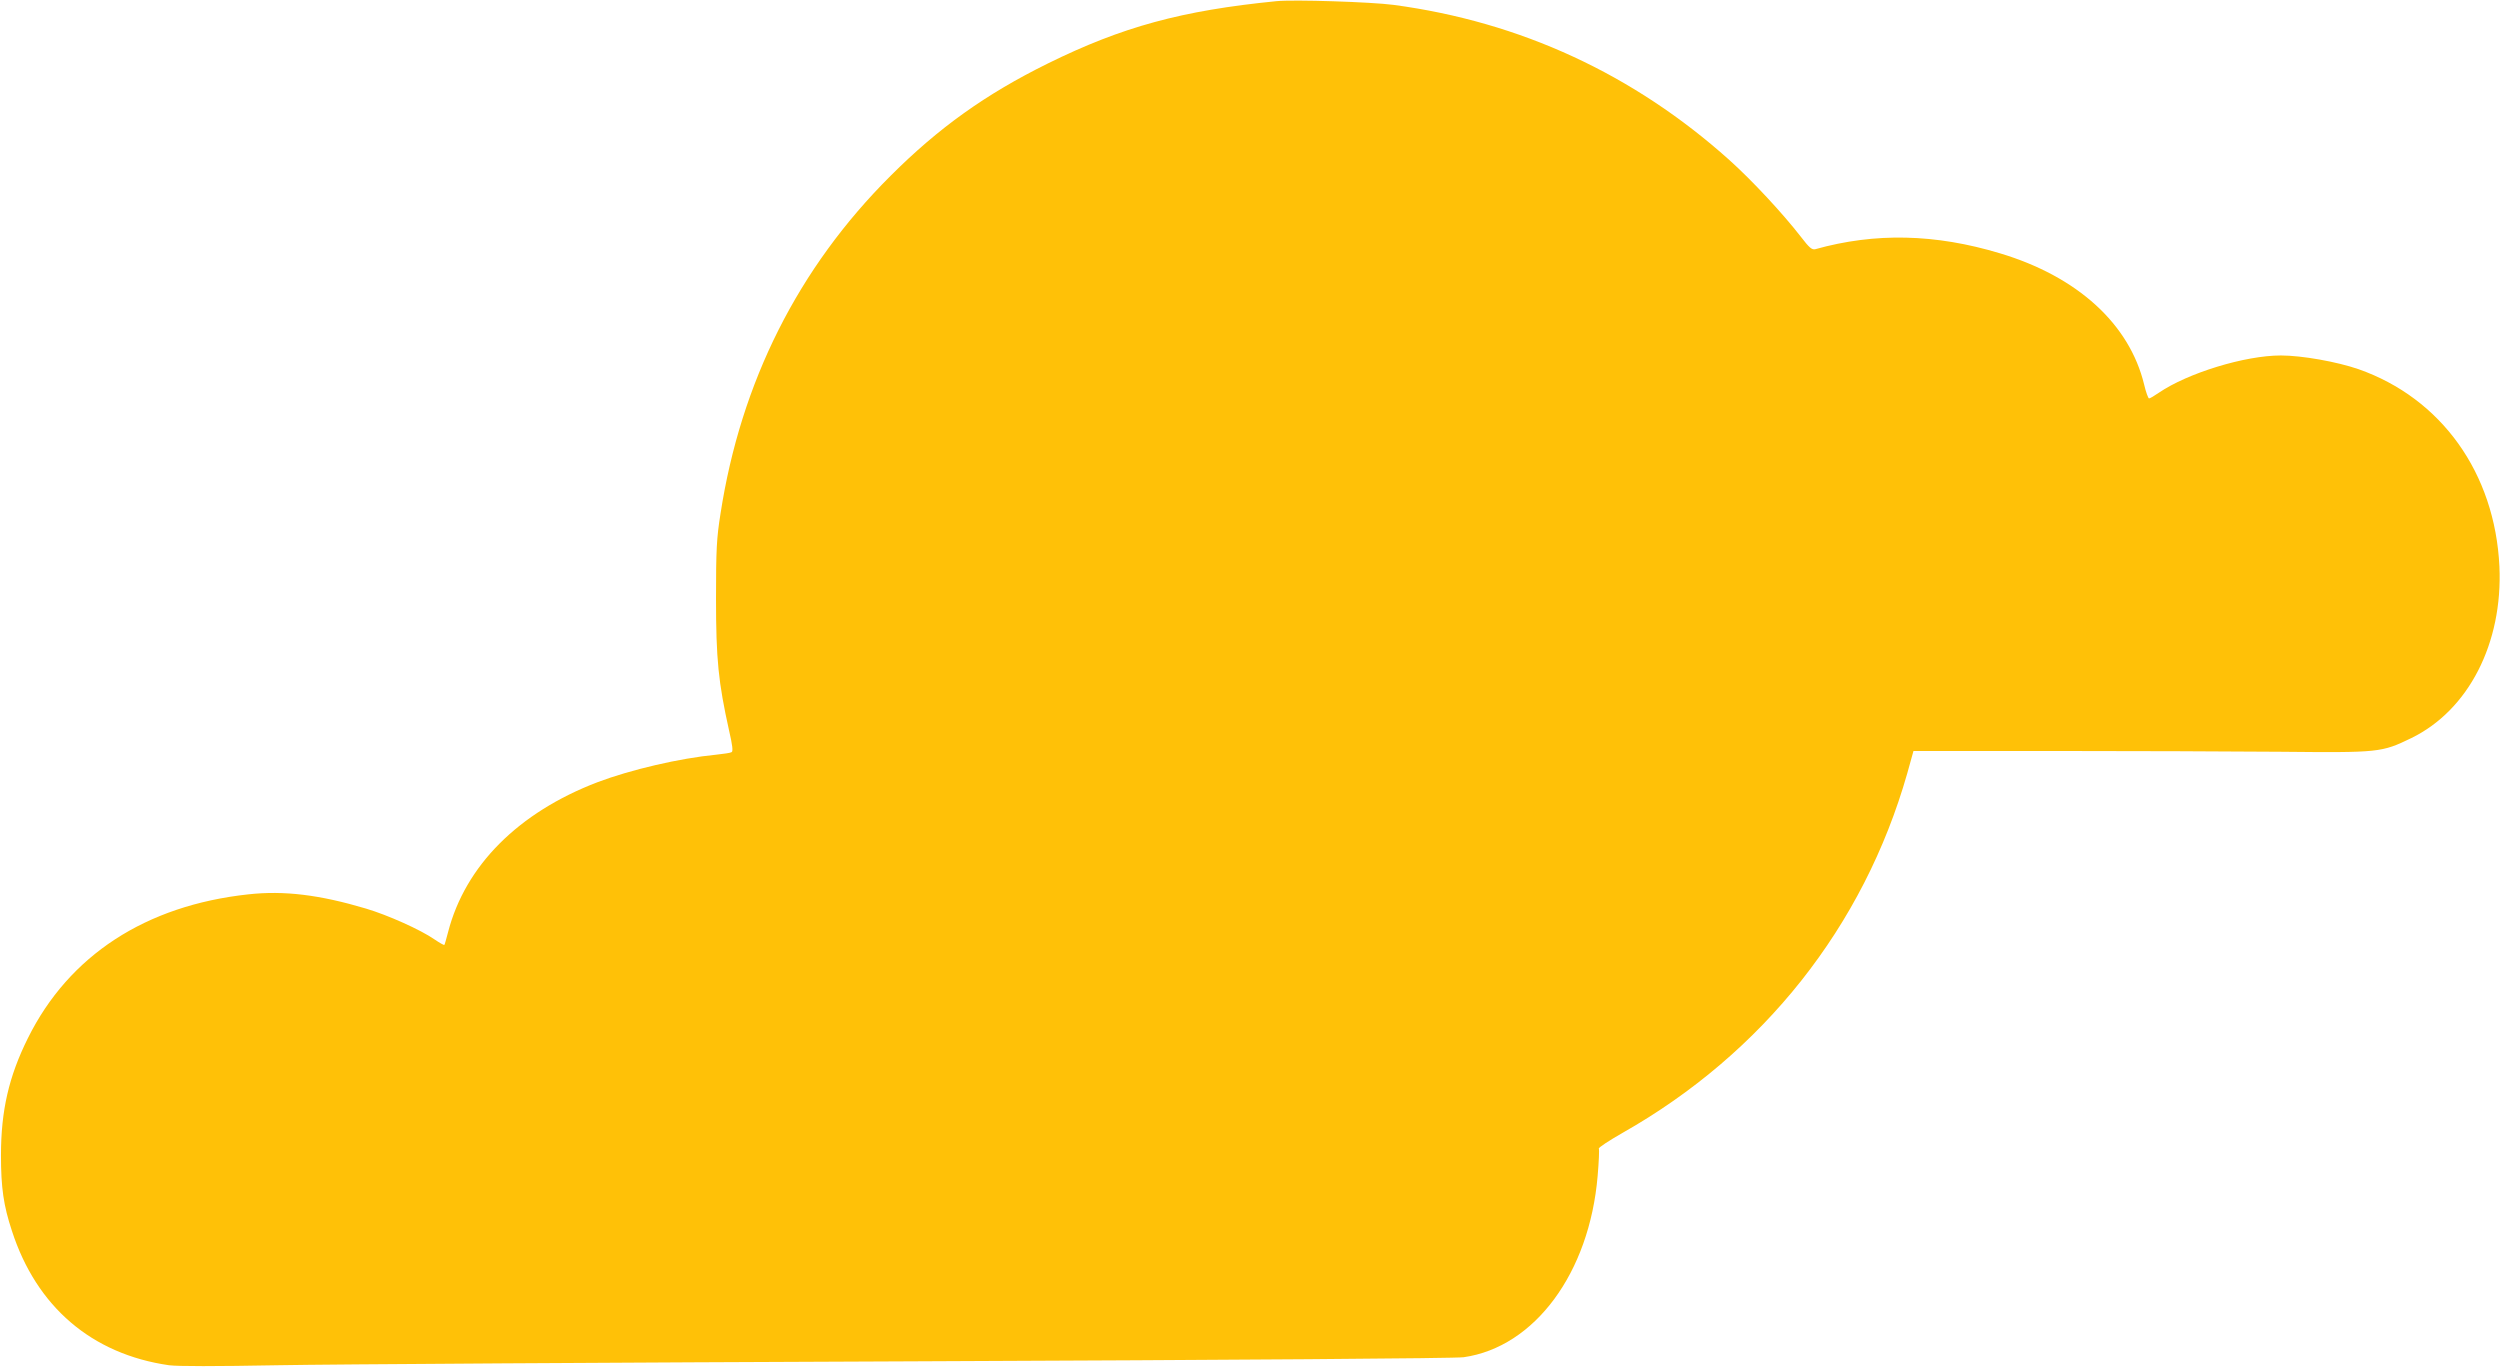
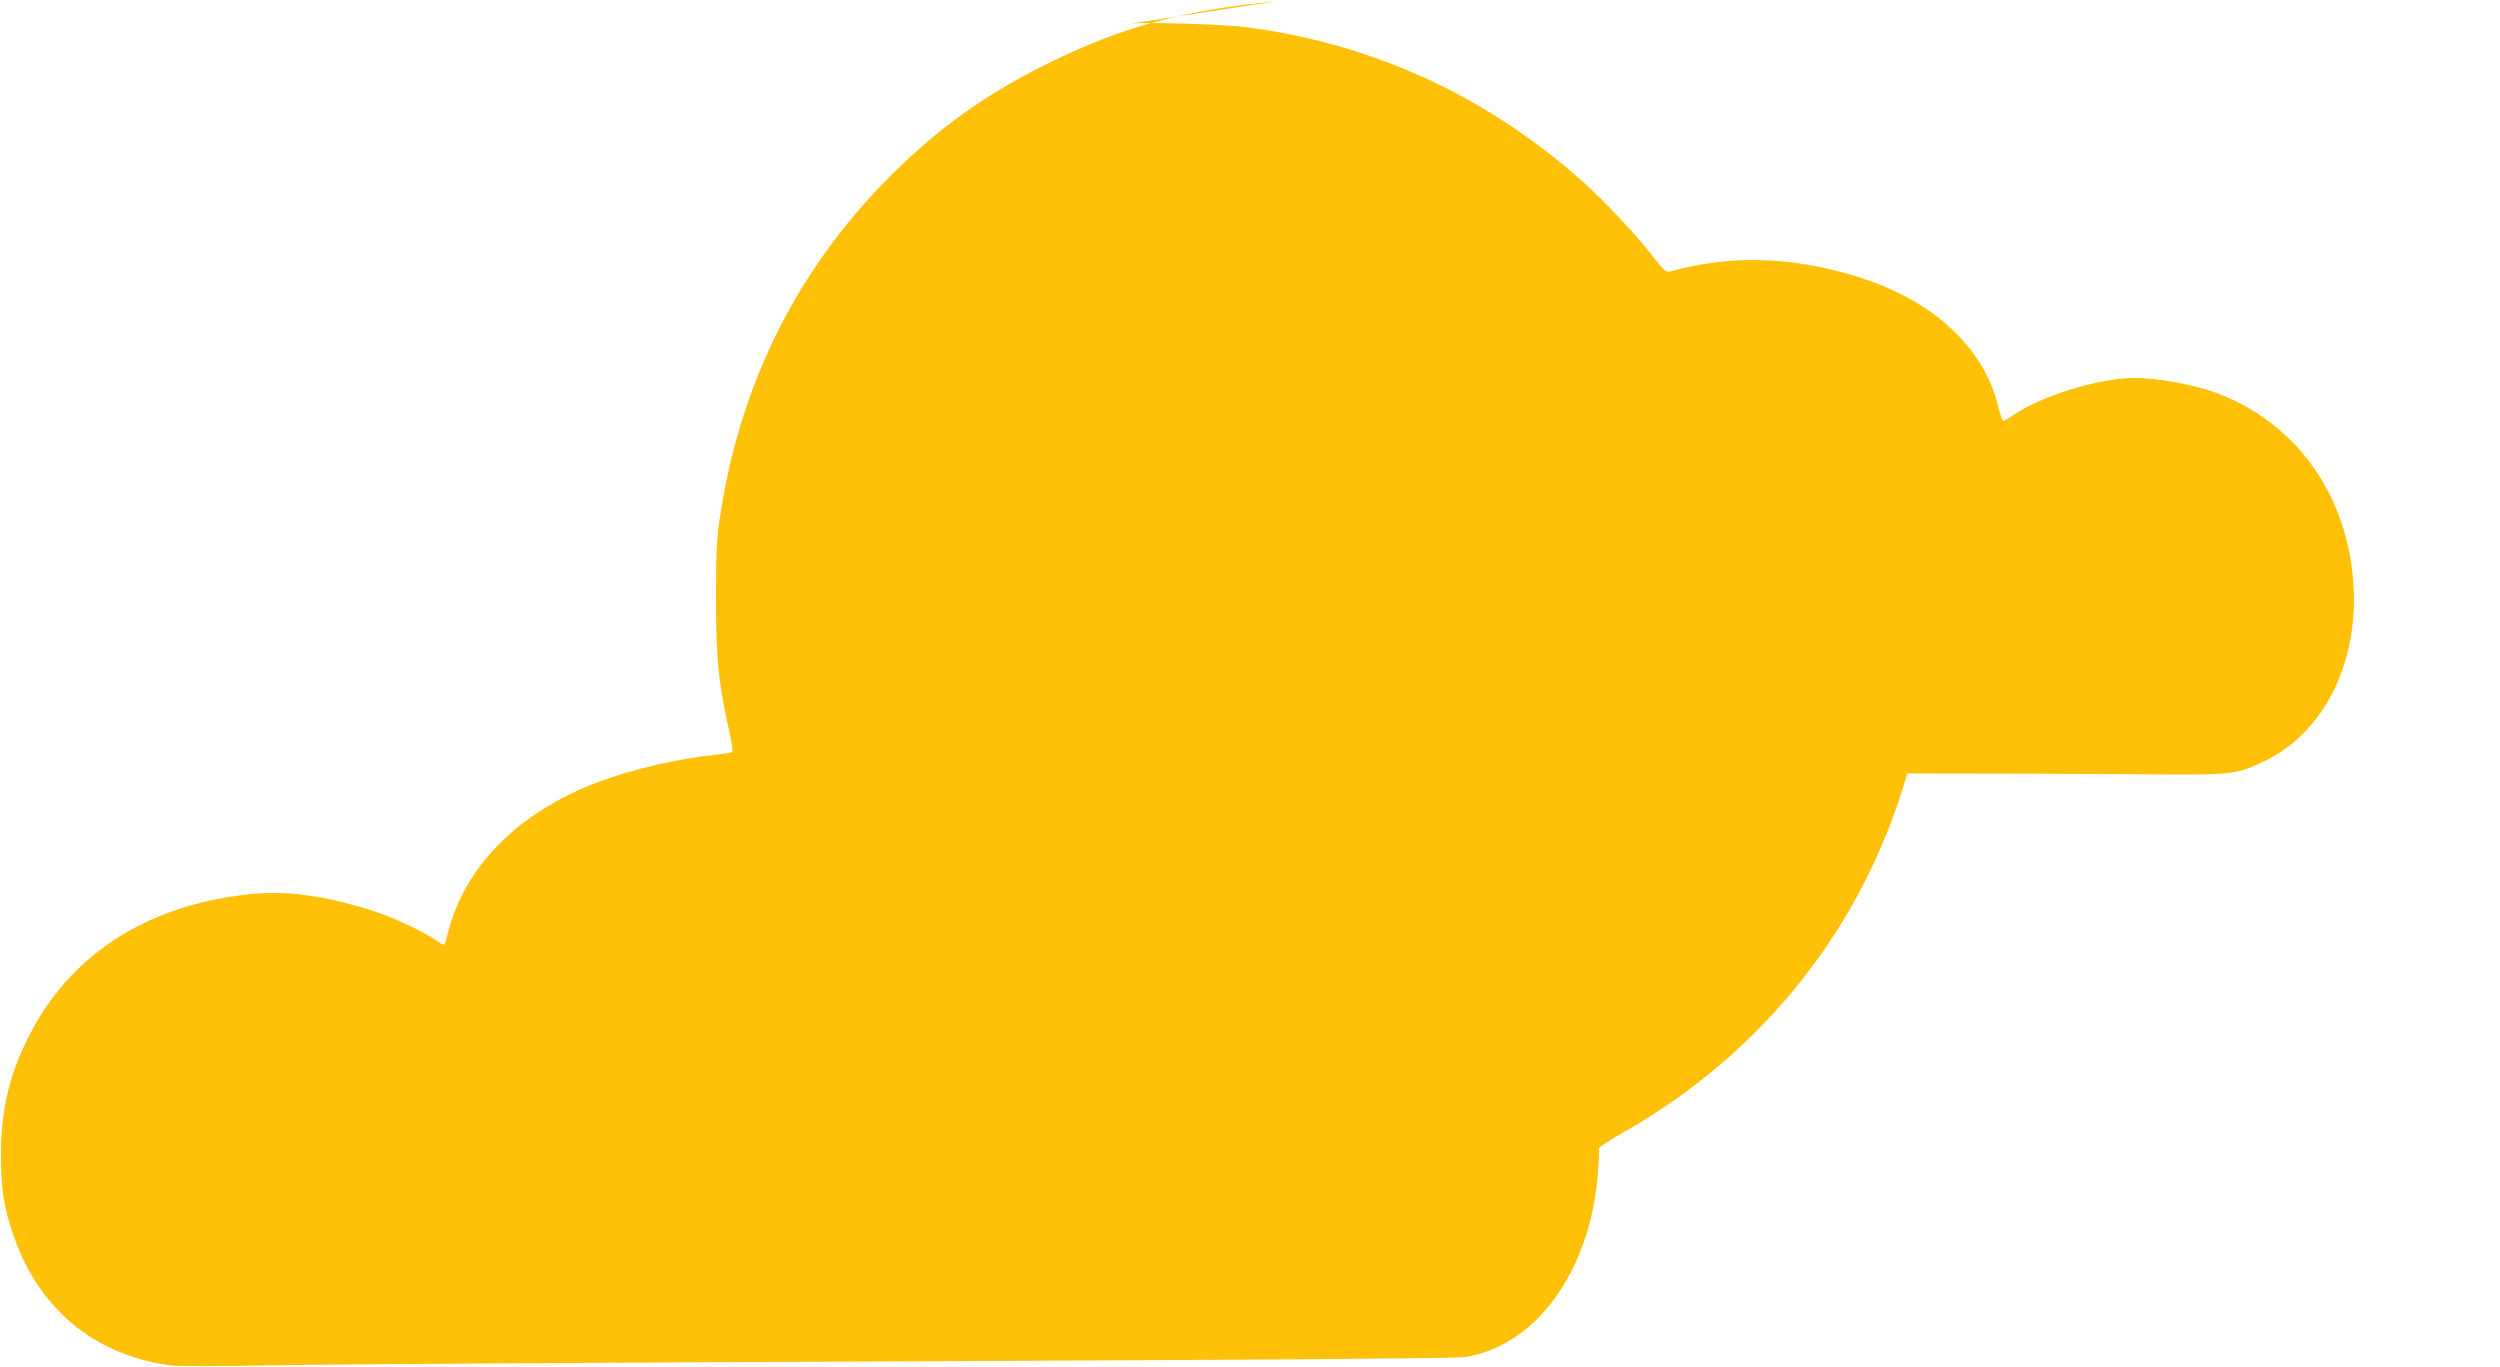
<svg xmlns="http://www.w3.org/2000/svg" version="1.0" width="1280pt" height="700pt" viewBox="0 0 1280 700" preserveAspectRatio="xMidYMid meet">
  <g transform="translate(0,700) scale(0.1,-0.1)" fill="#ffc107" stroke="none">
-     <path d="M6535 6994 c-484 -48 -789 -131 -1170 -319 -318 -157 -559 -329 -805 -575 -473 -471 -767 -1056 -871 -1730 -20 -125 -23 -185 -23 -435 0 -311 12 -428 67 -676 17 -73 21 -106 13 -110 -6 -4 -42 -9 -79 -13 -187 -18 -439 -77 -608 -141 -405 -155 -677 -427 -765 -768 -9 -34 -17 -64 -19 -65 -2 -2 -25 11 -50 28 -72 50 -240 125 -351 158 -238 71 -420 93 -602 73 -527 -57 -919 -313 -1129 -736 -98 -197 -138 -372 -138 -600 0 -166 13 -257 56 -387 126 -389 409 -631 804 -688 46 -6 235 -6 560 0 270 5 1730 14 3245 20 1692 7 2782 15 2824 21 363 52 644 431 686 929 6 71 9 134 6 139 -3 5 52 41 122 81 720 408 1234 1057 1457 1840 l32 115 714 0 c393 0 917 -2 1164 -4 508 -5 518 -4 671 70 293 143 469 486 451 879 -23 478 -297 861 -722 1010 -110 38 -290 70 -397 70 -184 0 -477 -90 -625 -191 -23 -16 -45 -29 -50 -29 -4 0 -16 32 -25 71 -75 310 -341 553 -738 672 -331 100 -639 107 -946 21 -17 -4 -31 8 -73 63 -93 120 -250 289 -367 394 -490 439 -1069 707 -1719 794 -113 15 -511 28 -600 19z" />
+     <path d="M6535 6994 c-484 -48 -789 -131 -1170 -319 -318 -157 -559 -329 -805 -575 -473 -471 -767 -1056 -871 -1730 -20 -125 -23 -185 -23 -435 0 -311 12 -428 67 -676 17 -73 21 -106 13 -110 -6 -4 -42 -9 -79 -13 -187 -18 -439 -77 -608 -141 -405 -155 -677 -427 -765 -768 -9 -34 -17 -64 -19 -65 -2 -2 -25 11 -50 28 -72 50 -240 125 -351 158 -238 71 -420 93 -602 73 -527 -57 -919 -313 -1129 -736 -98 -197 -138 -372 -138 -600 0 -166 13 -257 56 -387 126 -389 409 -631 804 -688 46 -6 235 -6 560 0 270 5 1730 14 3245 20 1692 7 2782 15 2824 21 363 52 644 431 686 929 6 71 9 134 6 139 -3 5 52 41 122 81 720 408 1234 1057 1457 1840 c393 0 917 -2 1164 -4 508 -5 518 -4 671 70 293 143 469 486 451 879 -23 478 -297 861 -722 1010 -110 38 -290 70 -397 70 -184 0 -477 -90 -625 -191 -23 -16 -45 -29 -50 -29 -4 0 -16 32 -25 71 -75 310 -341 553 -738 672 -331 100 -639 107 -946 21 -17 -4 -31 8 -73 63 -93 120 -250 289 -367 394 -490 439 -1069 707 -1719 794 -113 15 -511 28 -600 19z" />
  </g>
</svg>